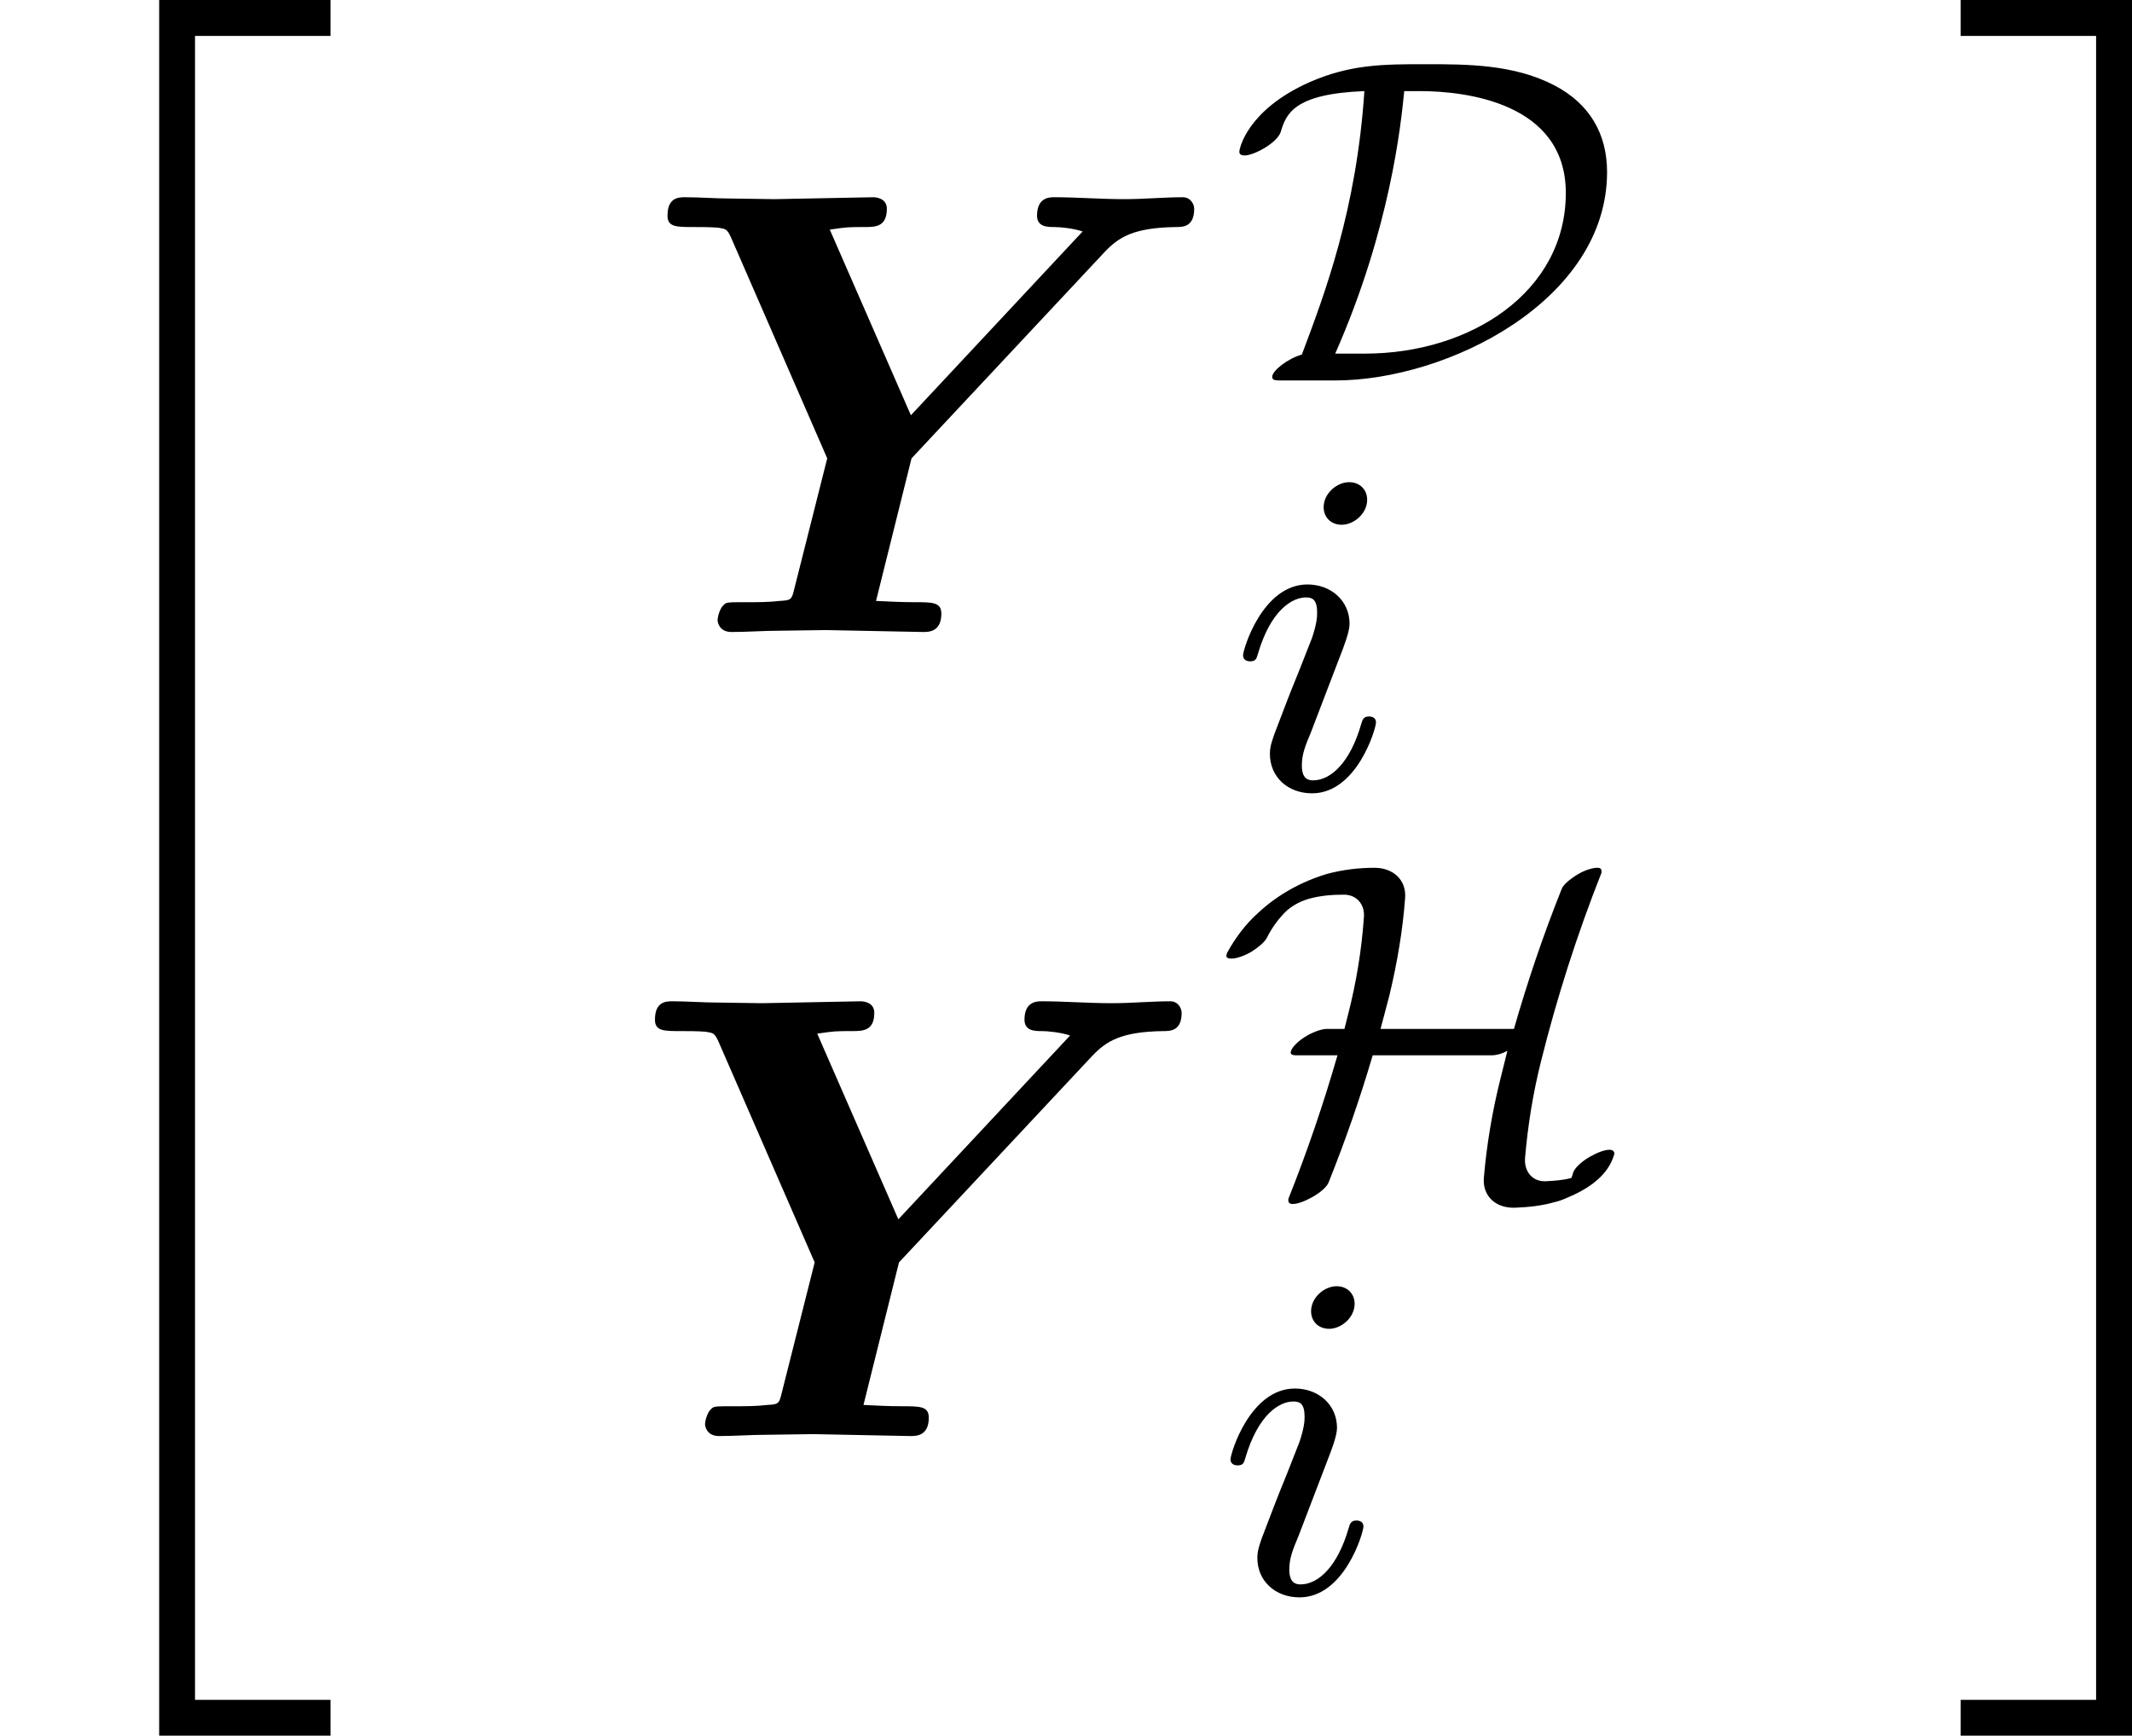
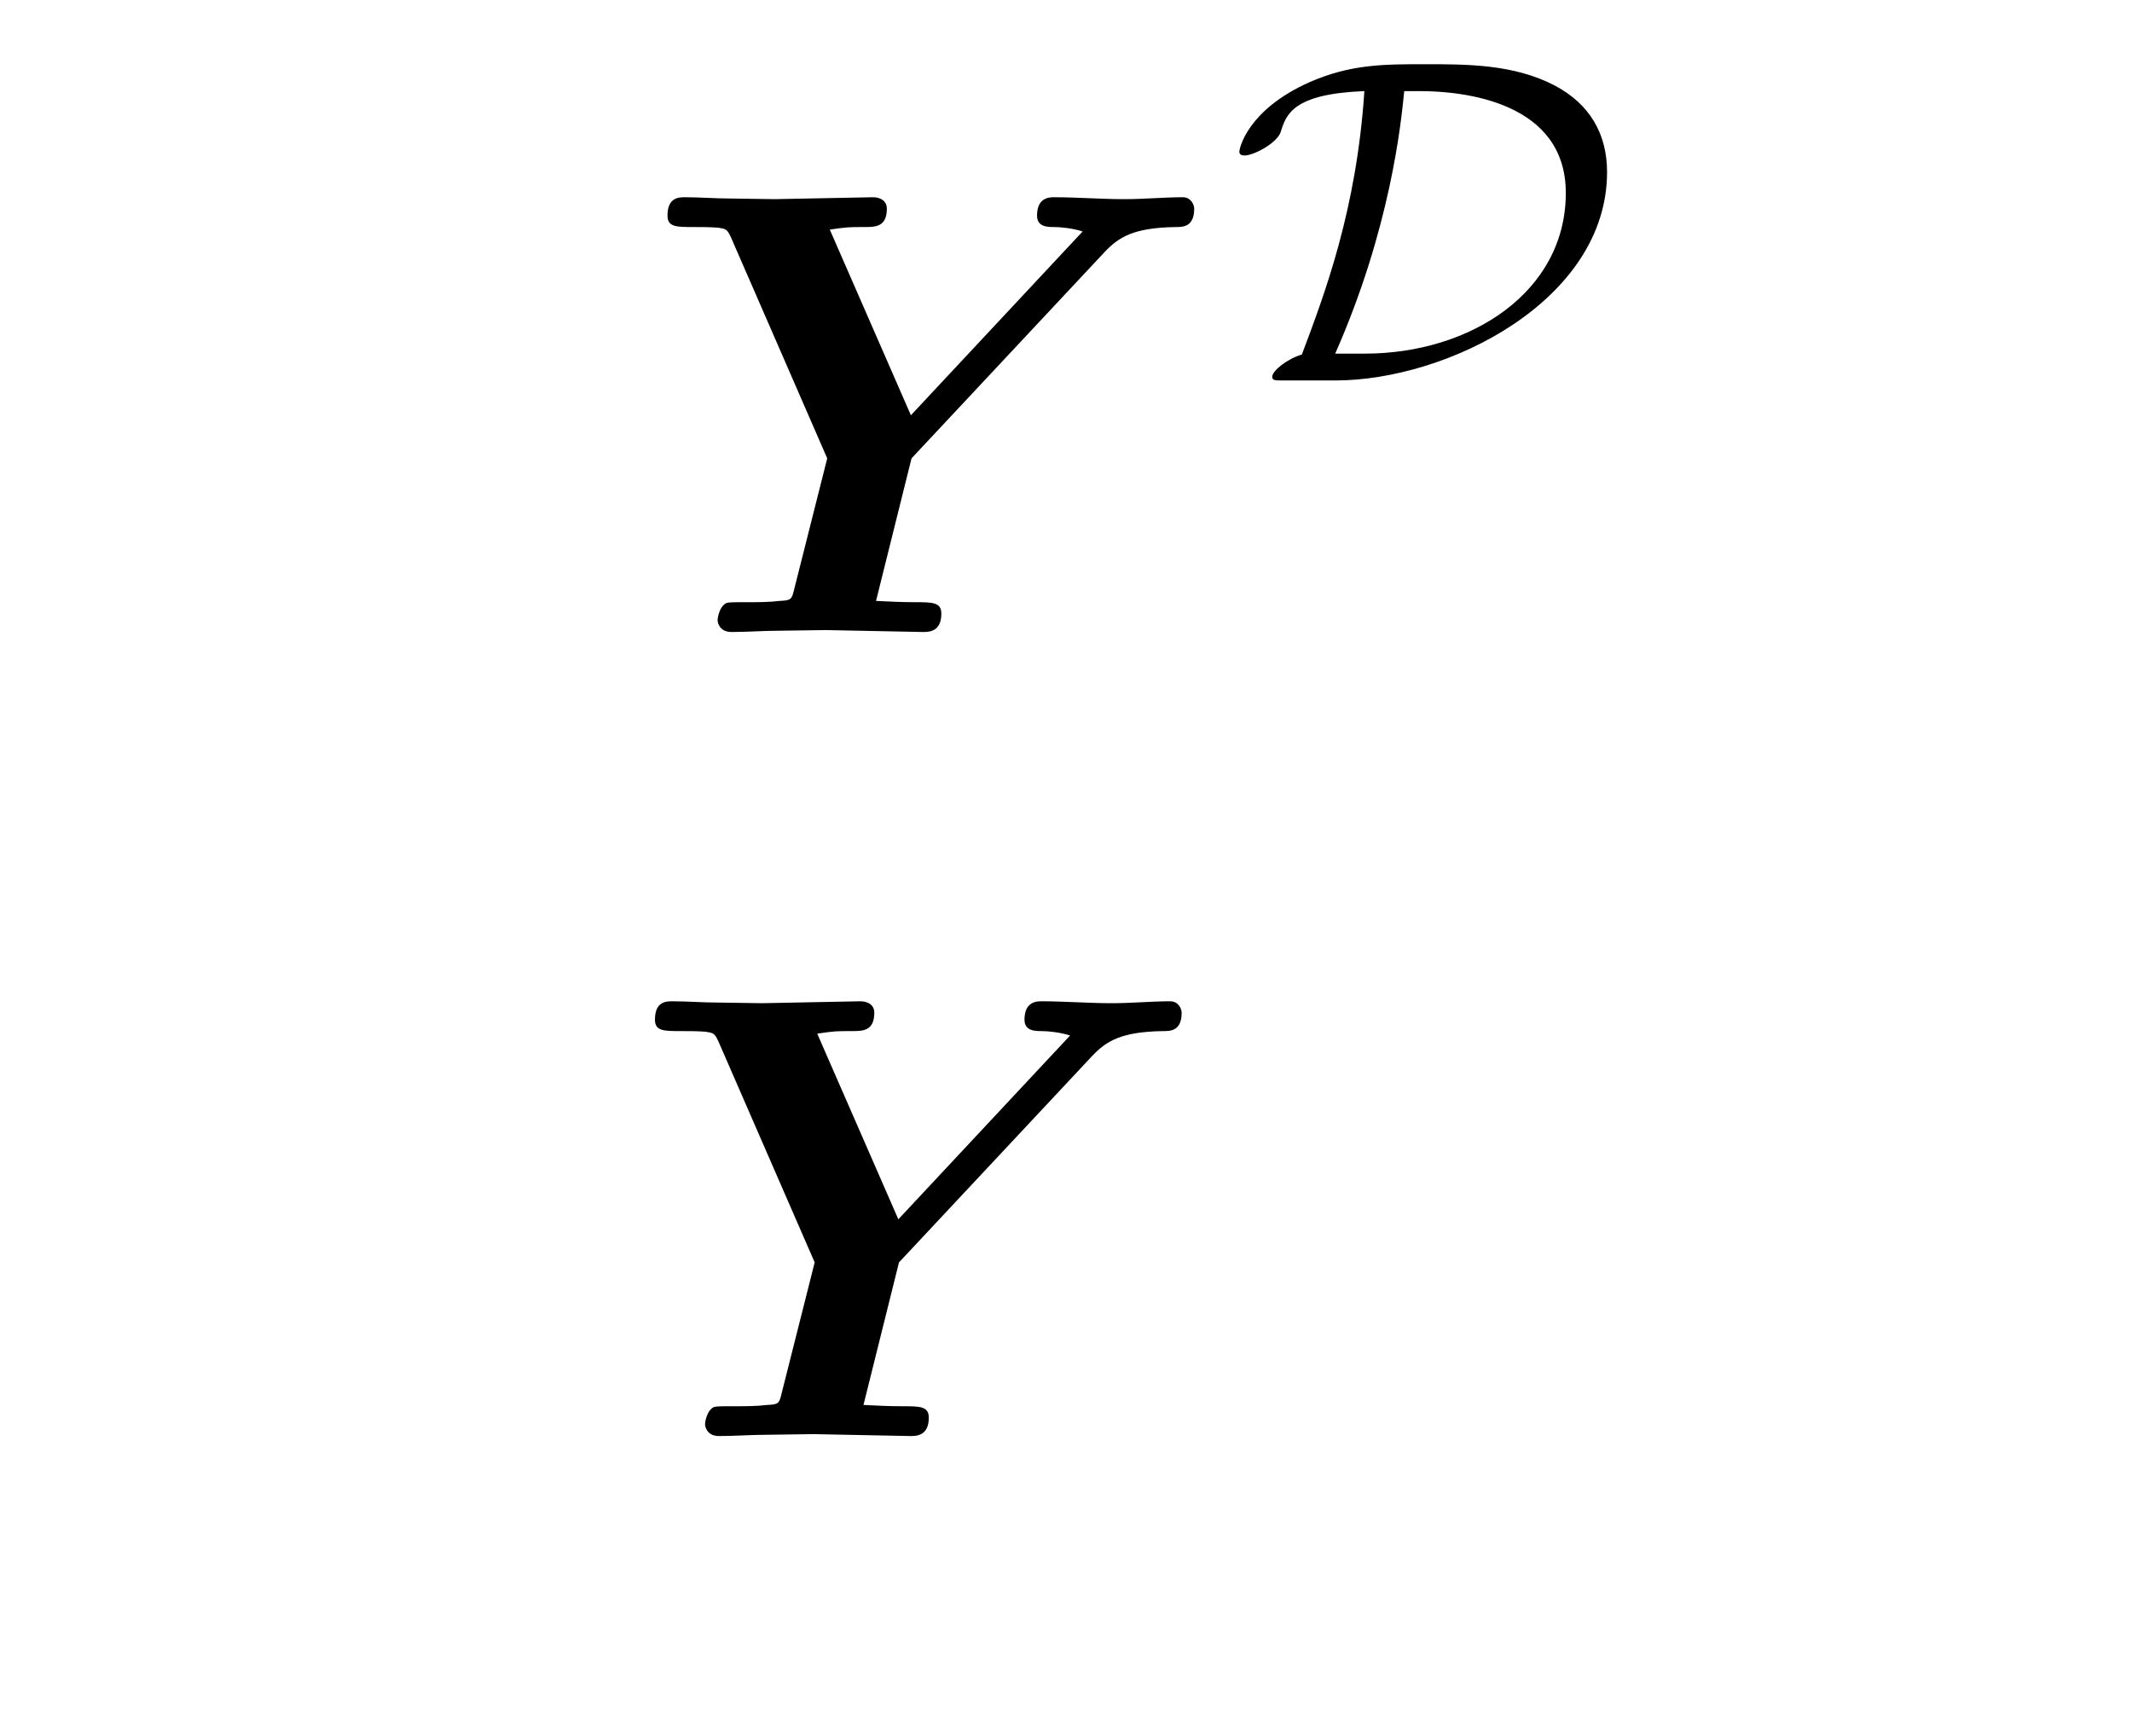
<svg xmlns="http://www.w3.org/2000/svg" xmlns:xlink="http://www.w3.org/1999/xlink" version="1.1" width="51.372pt" height="41.829pt" viewBox="131.553 557.572 51.372 41.829">
  <defs>
-     <path id="g37-105" d="M2.375-4.973C2.375-5.149 2.248-5.276 2.064-5.276C1.857-5.276 1.626-5.085 1.626-4.846C1.626-4.67 1.753-4.543 1.937-4.543C2.144-4.543 2.375-4.734 2.375-4.973ZM2.527-1.14C2.527-1.219 2.463-1.243 2.407-1.243C2.311-1.243 2.295-1.188 2.271-1.108C2.088-.47 1.761-.143 1.443-.143C1.347-.143 1.251-.183 1.251-.399C1.251-.59 1.307-.733 1.411-.98L1.658-1.626L1.905-2.271C1.977-2.455 2.072-2.702 2.072-2.837C2.072-3.236 1.753-3.515 1.347-3.515C.574-3.515 .239-2.399 .239-2.295C.239-2.224 .295-2.192 .359-2.192C.462-2.192 .47-2.24 .494-2.319C.717-3.076 1.084-3.292 1.323-3.292C1.435-3.292 1.514-3.252 1.514-3.029C1.514-2.949 1.506-2.837 1.427-2.598L1.211-2.048C.996-1.522 .996-1.506 .781-.948C.741-.829 .701-.733 .701-.598C.701-.207 1.004 .08 1.427 .08C2.2 .08 2.527-1.036 2.527-1.14Z" />
    <path id="g35-68" d="M6.504-3.587C6.504-4.24 6.209-4.758 5.603-5.077C4.902-5.444 4.097-5.444 3.379-5.444C2.654-5.444 2.088-5.444 1.379-5.133C.311-4.655 .175-3.993 .175-3.937C.175-3.889 .215-3.873 .263-3.873C.43-3.873 .821-4.089 .885-4.272C.98-4.583 1.1-4.933 2.327-4.981C2.192-2.941 1.65-1.506 1.251-.446C1.004-.375 .741-.167 .741-.064C.741 0 .789 0 .925 0H1.825C3.762 0 6.504-1.379 6.504-3.587ZM5.794-3.228C5.794-1.522 4.152-.462 2.335-.462H1.825C2.774-2.614 2.957-4.415 3.013-4.981H3.284C4.049-4.981 5.794-4.79 5.794-3.228Z" />
-     <path id="g35-72" d="M6.846-.526C6.846-.574 6.814-.598 6.759-.598C6.679-.598 6.551-.55 6.424-.478C6.272-.391 6.161-.279 6.137-.207C6.129-.175 6.121-.151 6.105-.112C5.954-.072 5.81-.064 5.659-.056C5.436-.048 5.292-.223 5.308-.454C5.356-1.012 5.444-1.57 5.587-2.136C5.858-3.22 6.201-4.296 6.623-5.364C6.631-5.436 6.607-5.452 6.551-5.452C6.472-5.452 6.336-5.412 6.217-5.34C6.073-5.252 5.962-5.157 5.938-5.085C5.619-4.288 5.348-3.483 5.117-2.678H2.821L2.973-3.252C3.108-3.818 3.204-4.376 3.244-4.933C3.268-5.244 3.037-5.452 2.718-5.452C2.447-5.452 2.176-5.42 1.905-5.348C1.474-5.22 1.06-4.997 .717-4.678C.494-4.479 .319-4.24 .183-3.993C.175-3.977 .167-3.937 .167-3.937C.167-3.905 .199-3.889 .255-3.889C.335-3.889 .462-3.929 .59-4.001C.717-4.081 .821-4.168 .861-4.24C.948-4.415 1.068-4.583 1.211-4.718C1.323-4.814 1.451-4.878 1.586-4.918C1.785-4.973 1.985-4.989 2.176-4.989C2.407-4.997 2.558-4.822 2.534-4.591C2.495-4.041 2.407-3.491 2.264-2.933L2.2-2.678H1.897C1.817-2.678 1.69-2.638 1.562-2.566C1.395-2.471 1.275-2.343 1.275-2.271C1.275-2.24 1.307-2.224 1.363-2.224H2.08C1.841-1.395 1.562-.574 1.235 .247C1.227 .319 1.259 .335 1.315 .335C1.395 .335 1.522 .287 1.65 .215C1.793 .135 1.905 .032 1.929-.04C2.216-.757 2.471-1.49 2.686-2.224H4.742C4.806-2.224 4.91-2.248 5.005-2.303L4.886-1.825C4.742-1.251 4.647-.677 4.599-.112C4.575 .207 4.814 .414 5.141 .399C5.364 .391 5.595 .367 5.818 .303C5.89 .287 5.954 .263 6.025 .231C6.336 .104 6.647-.088 6.791-.383C6.814-.43 6.83-.478 6.846-.526Z" />
    <path id="g13-89" d="M9.545-7.287C9.545-7.353 9.491-7.484 9.349-7.484C9.033-7.484 8.673-7.451 8.345-7.451C7.942-7.451 7.527-7.484 7.135-7.484C7.058-7.484 6.84-7.484 6.84-7.167C6.84-6.971 7.025-6.971 7.135-6.971S7.462-6.949 7.625-6.895L4.669-3.731L3.273-6.927C3.578-6.971 3.589-6.971 3.884-6.971C4.069-6.971 4.255-6.982 4.255-7.287C4.255-7.429 4.135-7.484 4.015-7.484L2.324-7.451L1.571-7.462C1.309-7.462 1.036-7.484 .785-7.484C.676-7.484 .48-7.484 .48-7.167C.48-6.971 .633-6.971 .927-6.971C1.069-6.971 1.2-6.971 1.353-6.96C1.484-6.938 1.505-6.938 1.571-6.796L3.229-2.989L2.662-.742C2.618-.556 2.607-.545 2.411-.535C2.225-.513 2.04-.513 1.844-.513C1.516-.513 1.495-.513 1.451-.469C1.385-.415 1.342-.273 1.342-.196C1.342-.196 1.353 0 1.582 0C1.855 0 2.138-.022 2.411-.022L3.207-.033L4.876 0C4.975 0 5.193 0 5.193-.316C5.193-.513 5.04-.513 4.735-.513C4.505-.513 4.298-.524 4.069-.535L4.68-2.989L8.007-6.545C8.247-6.796 8.498-6.96 9.229-6.971C9.349-6.971 9.545-6.971 9.545-7.287Z" />
-     <path id="g33-34" d="M5.689 29.479V28.862H3.357V.219H5.689V-.399H2.74V29.479H5.689Z" />
-     <path id="g33-35" d="M3.059 29.479V-.399H.11V.219H2.441V28.862H.11V29.479H3.059Z" />
  </defs>
  <g id="page1" transform="matrix(1.4 0 0 1.4 0 0)">
    <use x="93.966" y="398.665" xlink:href="#g33-34" />
    <use x="104.975" y="409.145" xlink:href="#g13-89" />
    <use x="115.122" y="404.815" xlink:href="#g35-68" />
    <use x="115.122" y="411.842" xlink:href="#g37-105" />
    <use x="104.759" y="422.986" xlink:href="#g13-89" />
    <use x="114.906" y="418.656" xlink:href="#g35-72" />
    <use x="114.906" y="425.683" xlink:href="#g37-105" />
    <use x="127.602" y="398.665" xlink:href="#g33-35" />
  </g>
</svg>